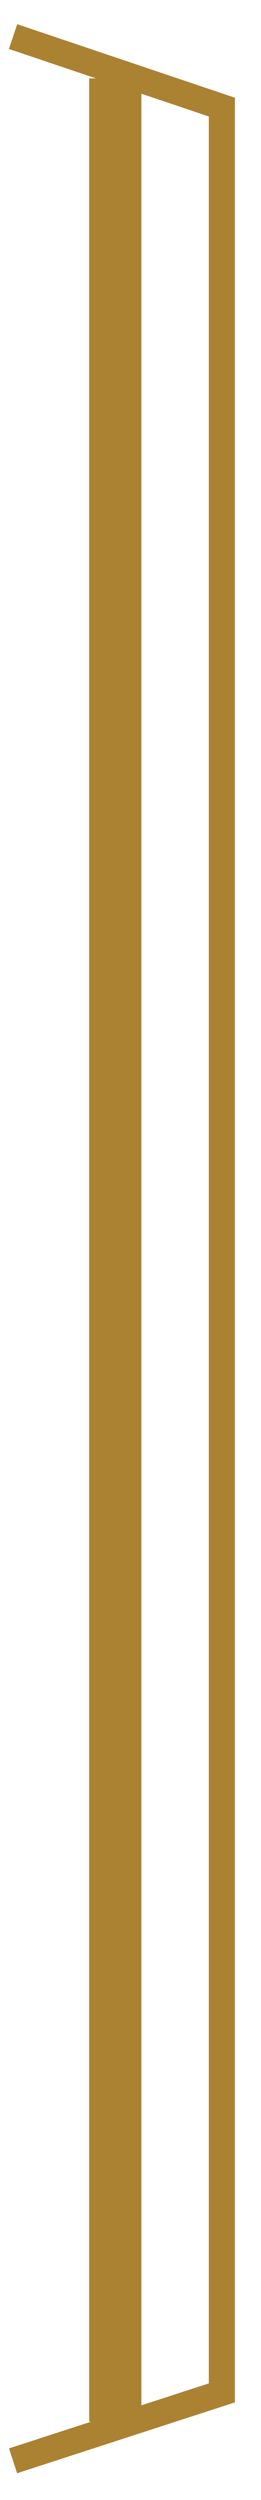
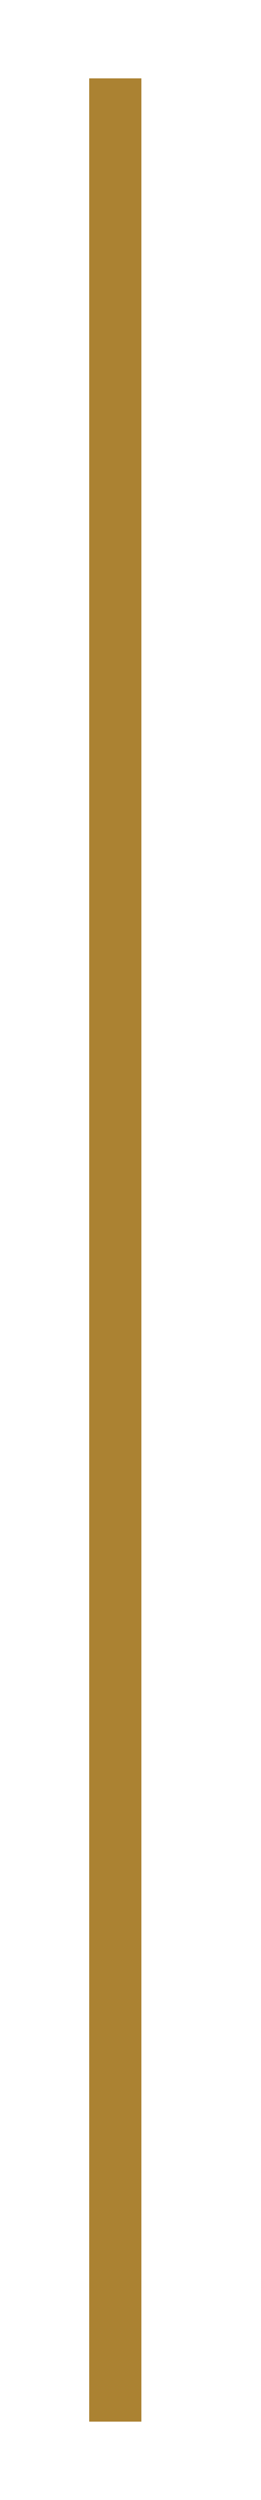
<svg xmlns="http://www.w3.org/2000/svg" id="title-g_bg02.svg" width="10" height="95.7" viewBox="0 0 10 95.7">
  <defs>
    <style>
      .cls-1 {
        fill: none;
        stroke: #ab8232;
        stroke-width: 1px;
        fill-rule: evenodd;
      }
    </style>
  </defs>
-   <path id="長方形_1" data-name="長方形 1" class="cls-1" d="M891.25,10540.5l8-2.6v-87.5l-8-2.7" transform="translate(-890.75 -10446.3)" />
  <path id="線_3" data-name="線 3" class="cls-1" d="M894.667,10449.8h1v88.7h-1v-88.7Z" transform="translate(-890.75 -10446.3)" />
</svg>